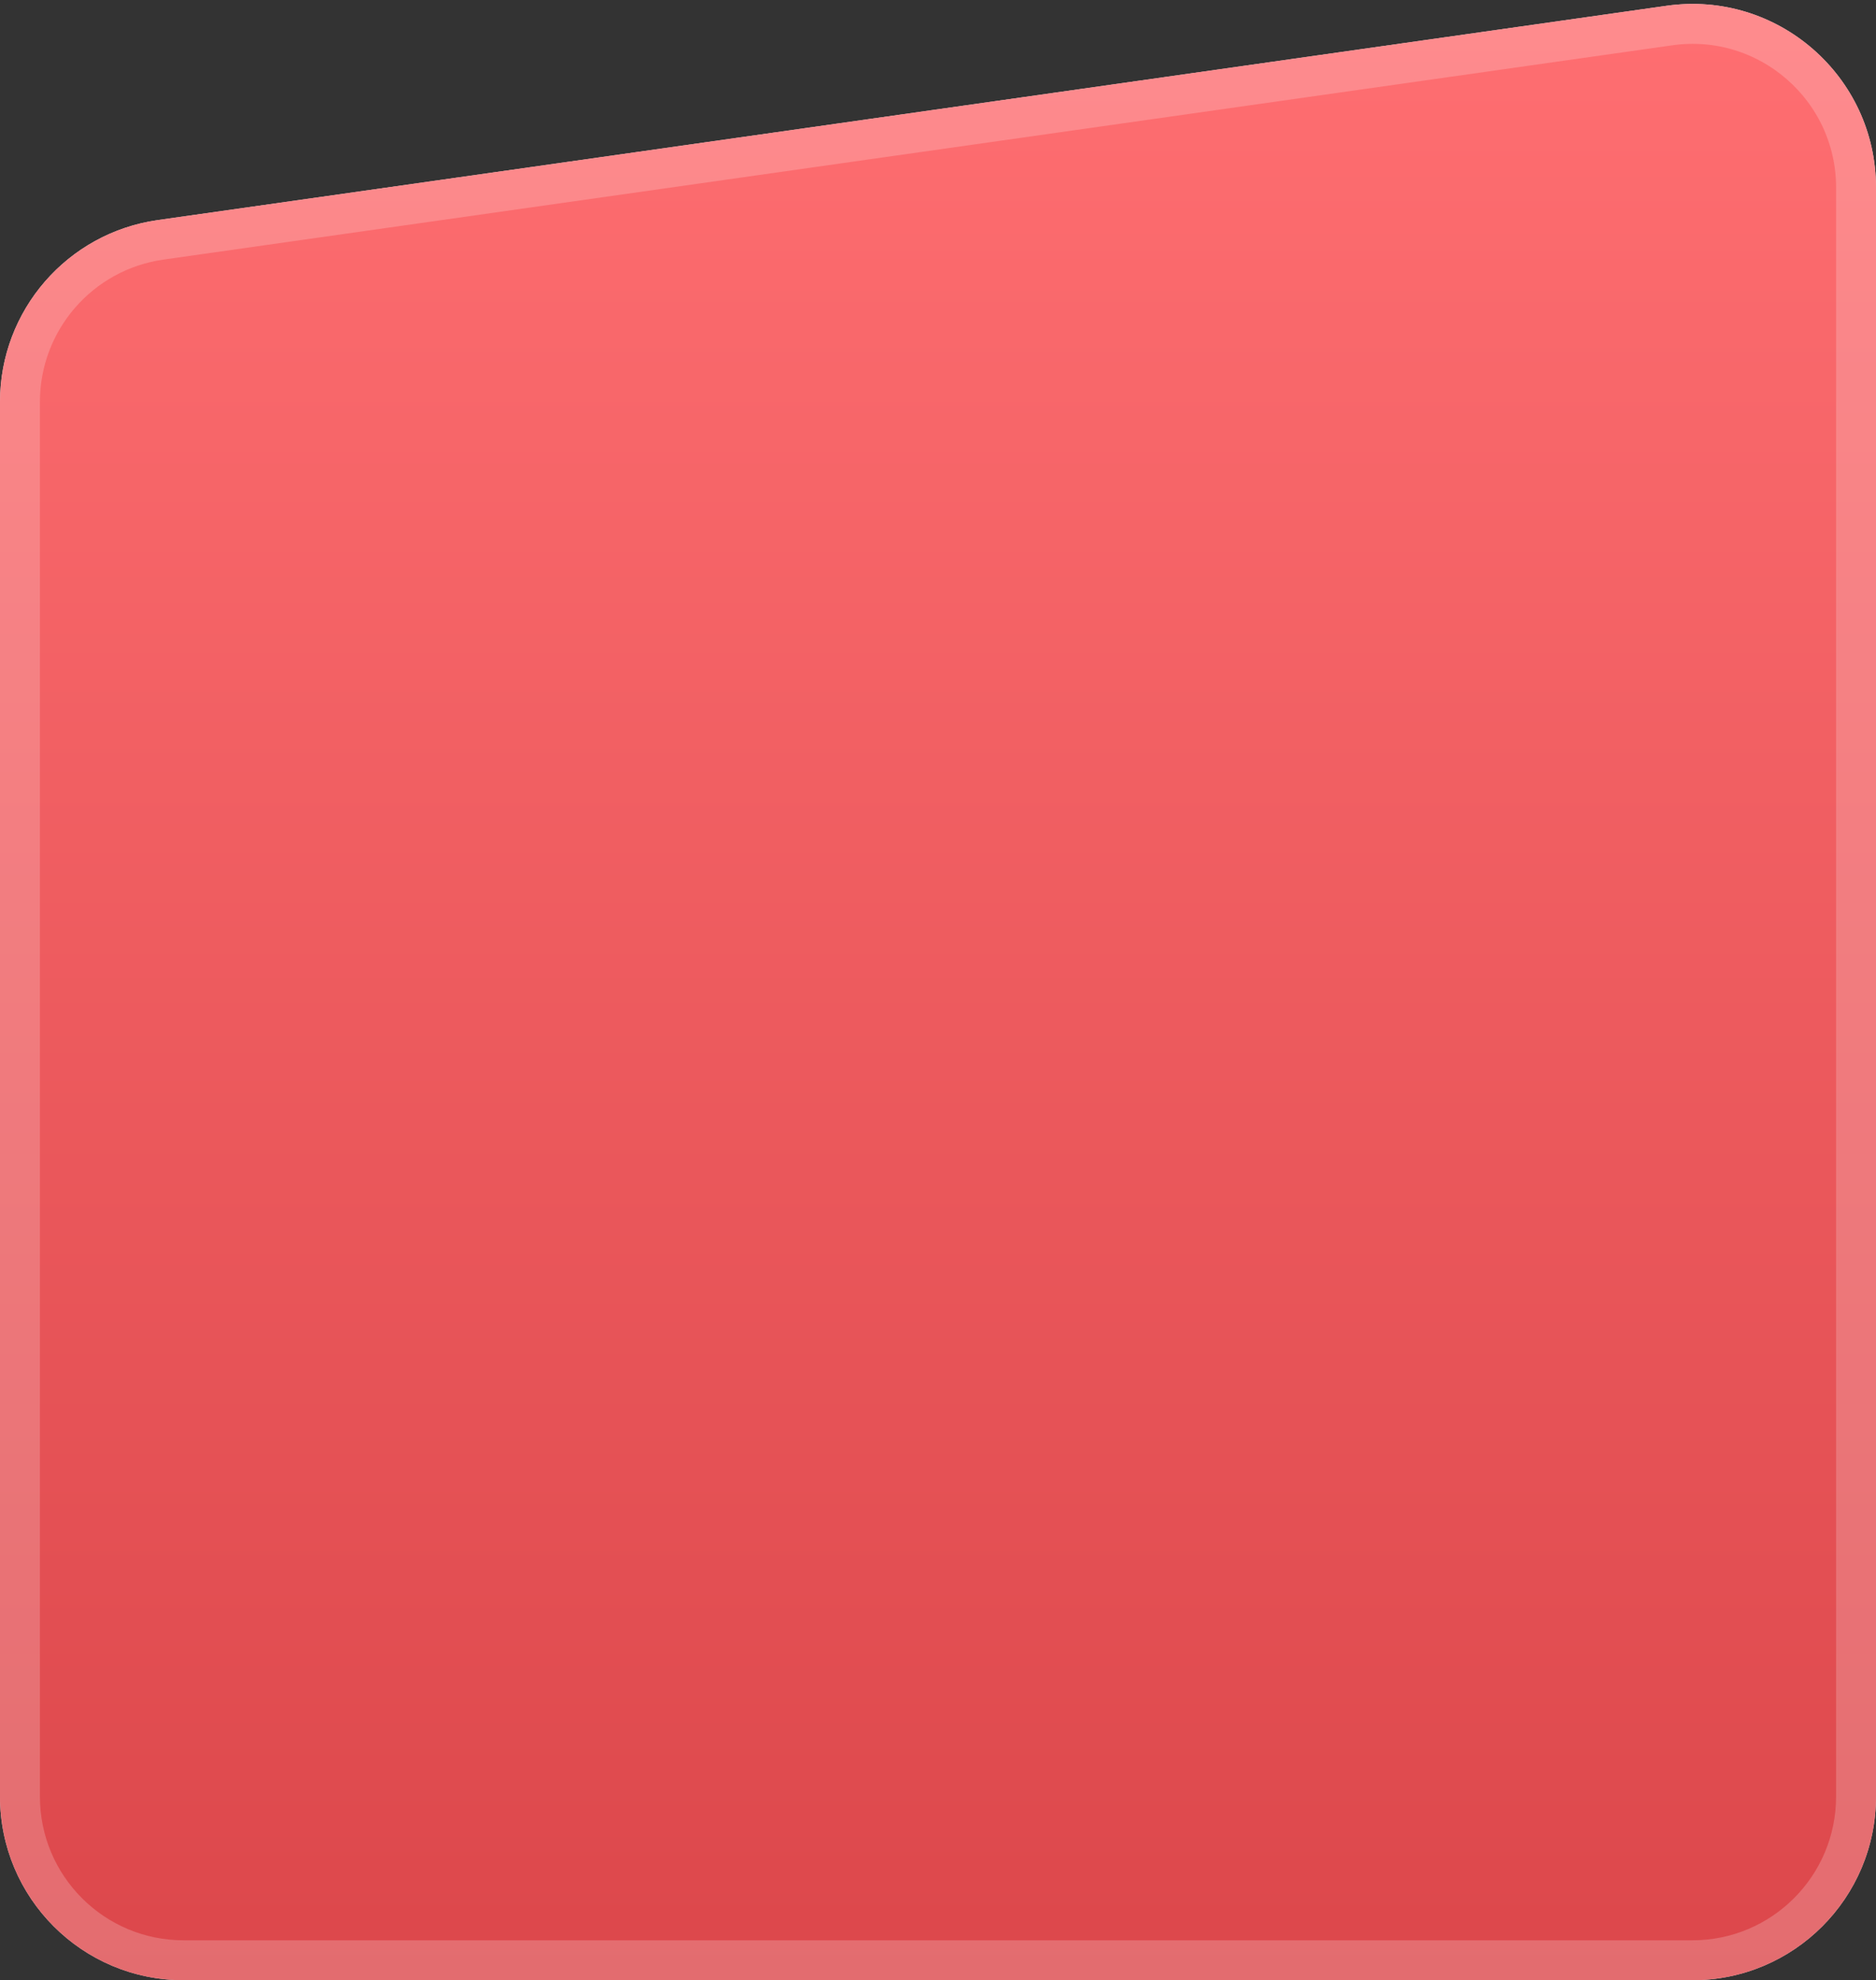
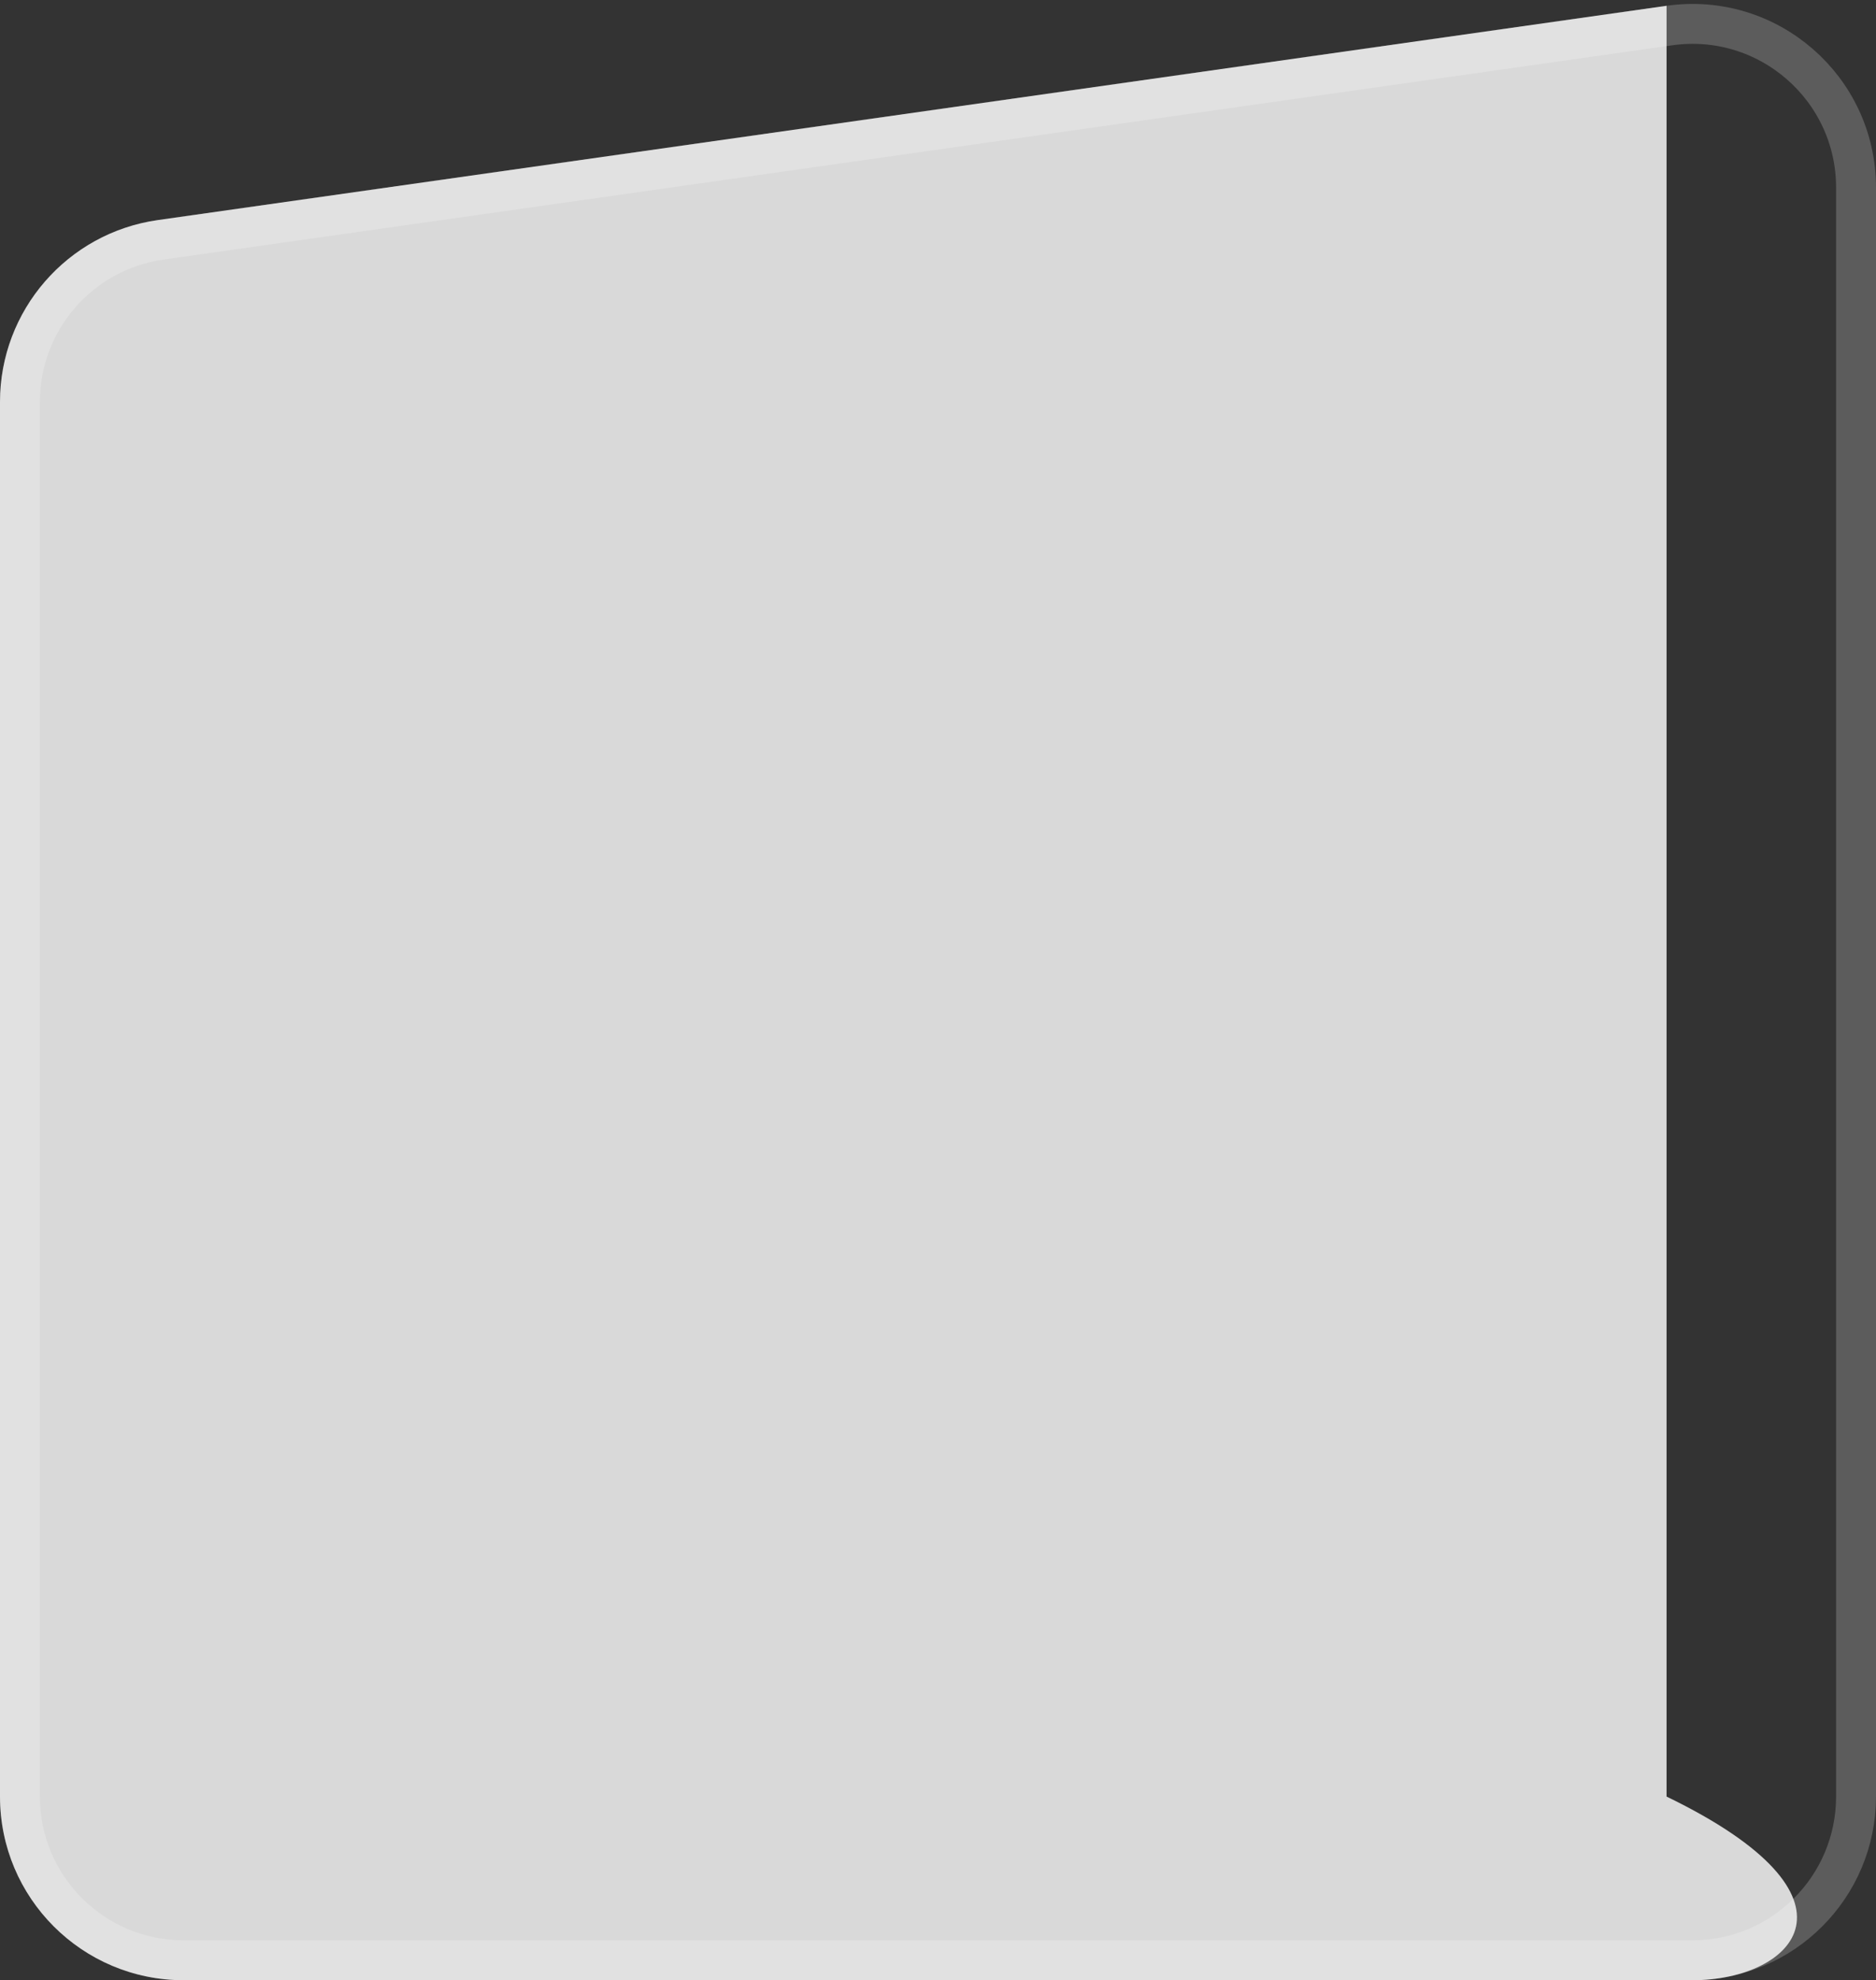
<svg xmlns="http://www.w3.org/2000/svg" width="235" height="248" viewBox="0 0 235 248" fill="none">
  <rect x="0" y="0" width="235" height="248" fill="#333333" stroke="none" />
-   <path d="M0 50.335C0 38.881 8.427 29.173 19.766 27.563L208.766 0.725C222.616 -1.242 235 9.508 235 23.497V225C235 237.703 224.703 248 212 248H23C10.297 248 0 237.703 0 225V50.335Z" fill="#D9D9D9" />
-   <path d="M0 50.335C0 38.881 8.427 29.173 19.766 27.563L208.766 0.725C222.616 -1.242 235 9.508 235 23.497V225C235 237.703 224.703 248 212 248H23C10.297 248 0 237.703 0 225V50.335Z" fill="url(#paint0_linear_1571_2294)" />
+   <path d="M0 50.335C0 38.881 8.427 29.173 19.766 27.563L208.766 0.725V225C235 237.703 224.703 248 212 248H23C10.297 248 0 237.703 0 225V50.335Z" fill="#D9D9D9" />
  <path d="M20.118 30.038L209.118 3.2C221.462 1.447 232.5 11.028 232.5 23.497V225C232.5 236.322 223.322 245.5 212 245.5H23C11.678 245.5 2.5 236.322 2.5 225V50.335C2.5 40.126 10.011 31.474 20.118 30.038Z" stroke="white" stroke-opacity="0.2" stroke-width="5" />
  <defs>
    <linearGradient id="paint0_linear_1571_2294" x1="117.5" y1="-3" x2="117.5" y2="248" gradientUnits="userSpaceOnUse">
      <stop stop-color="#FF6F72" />
      <stop offset="1" stop-color="#DC474B" />
    </linearGradient>
  </defs>
</svg>